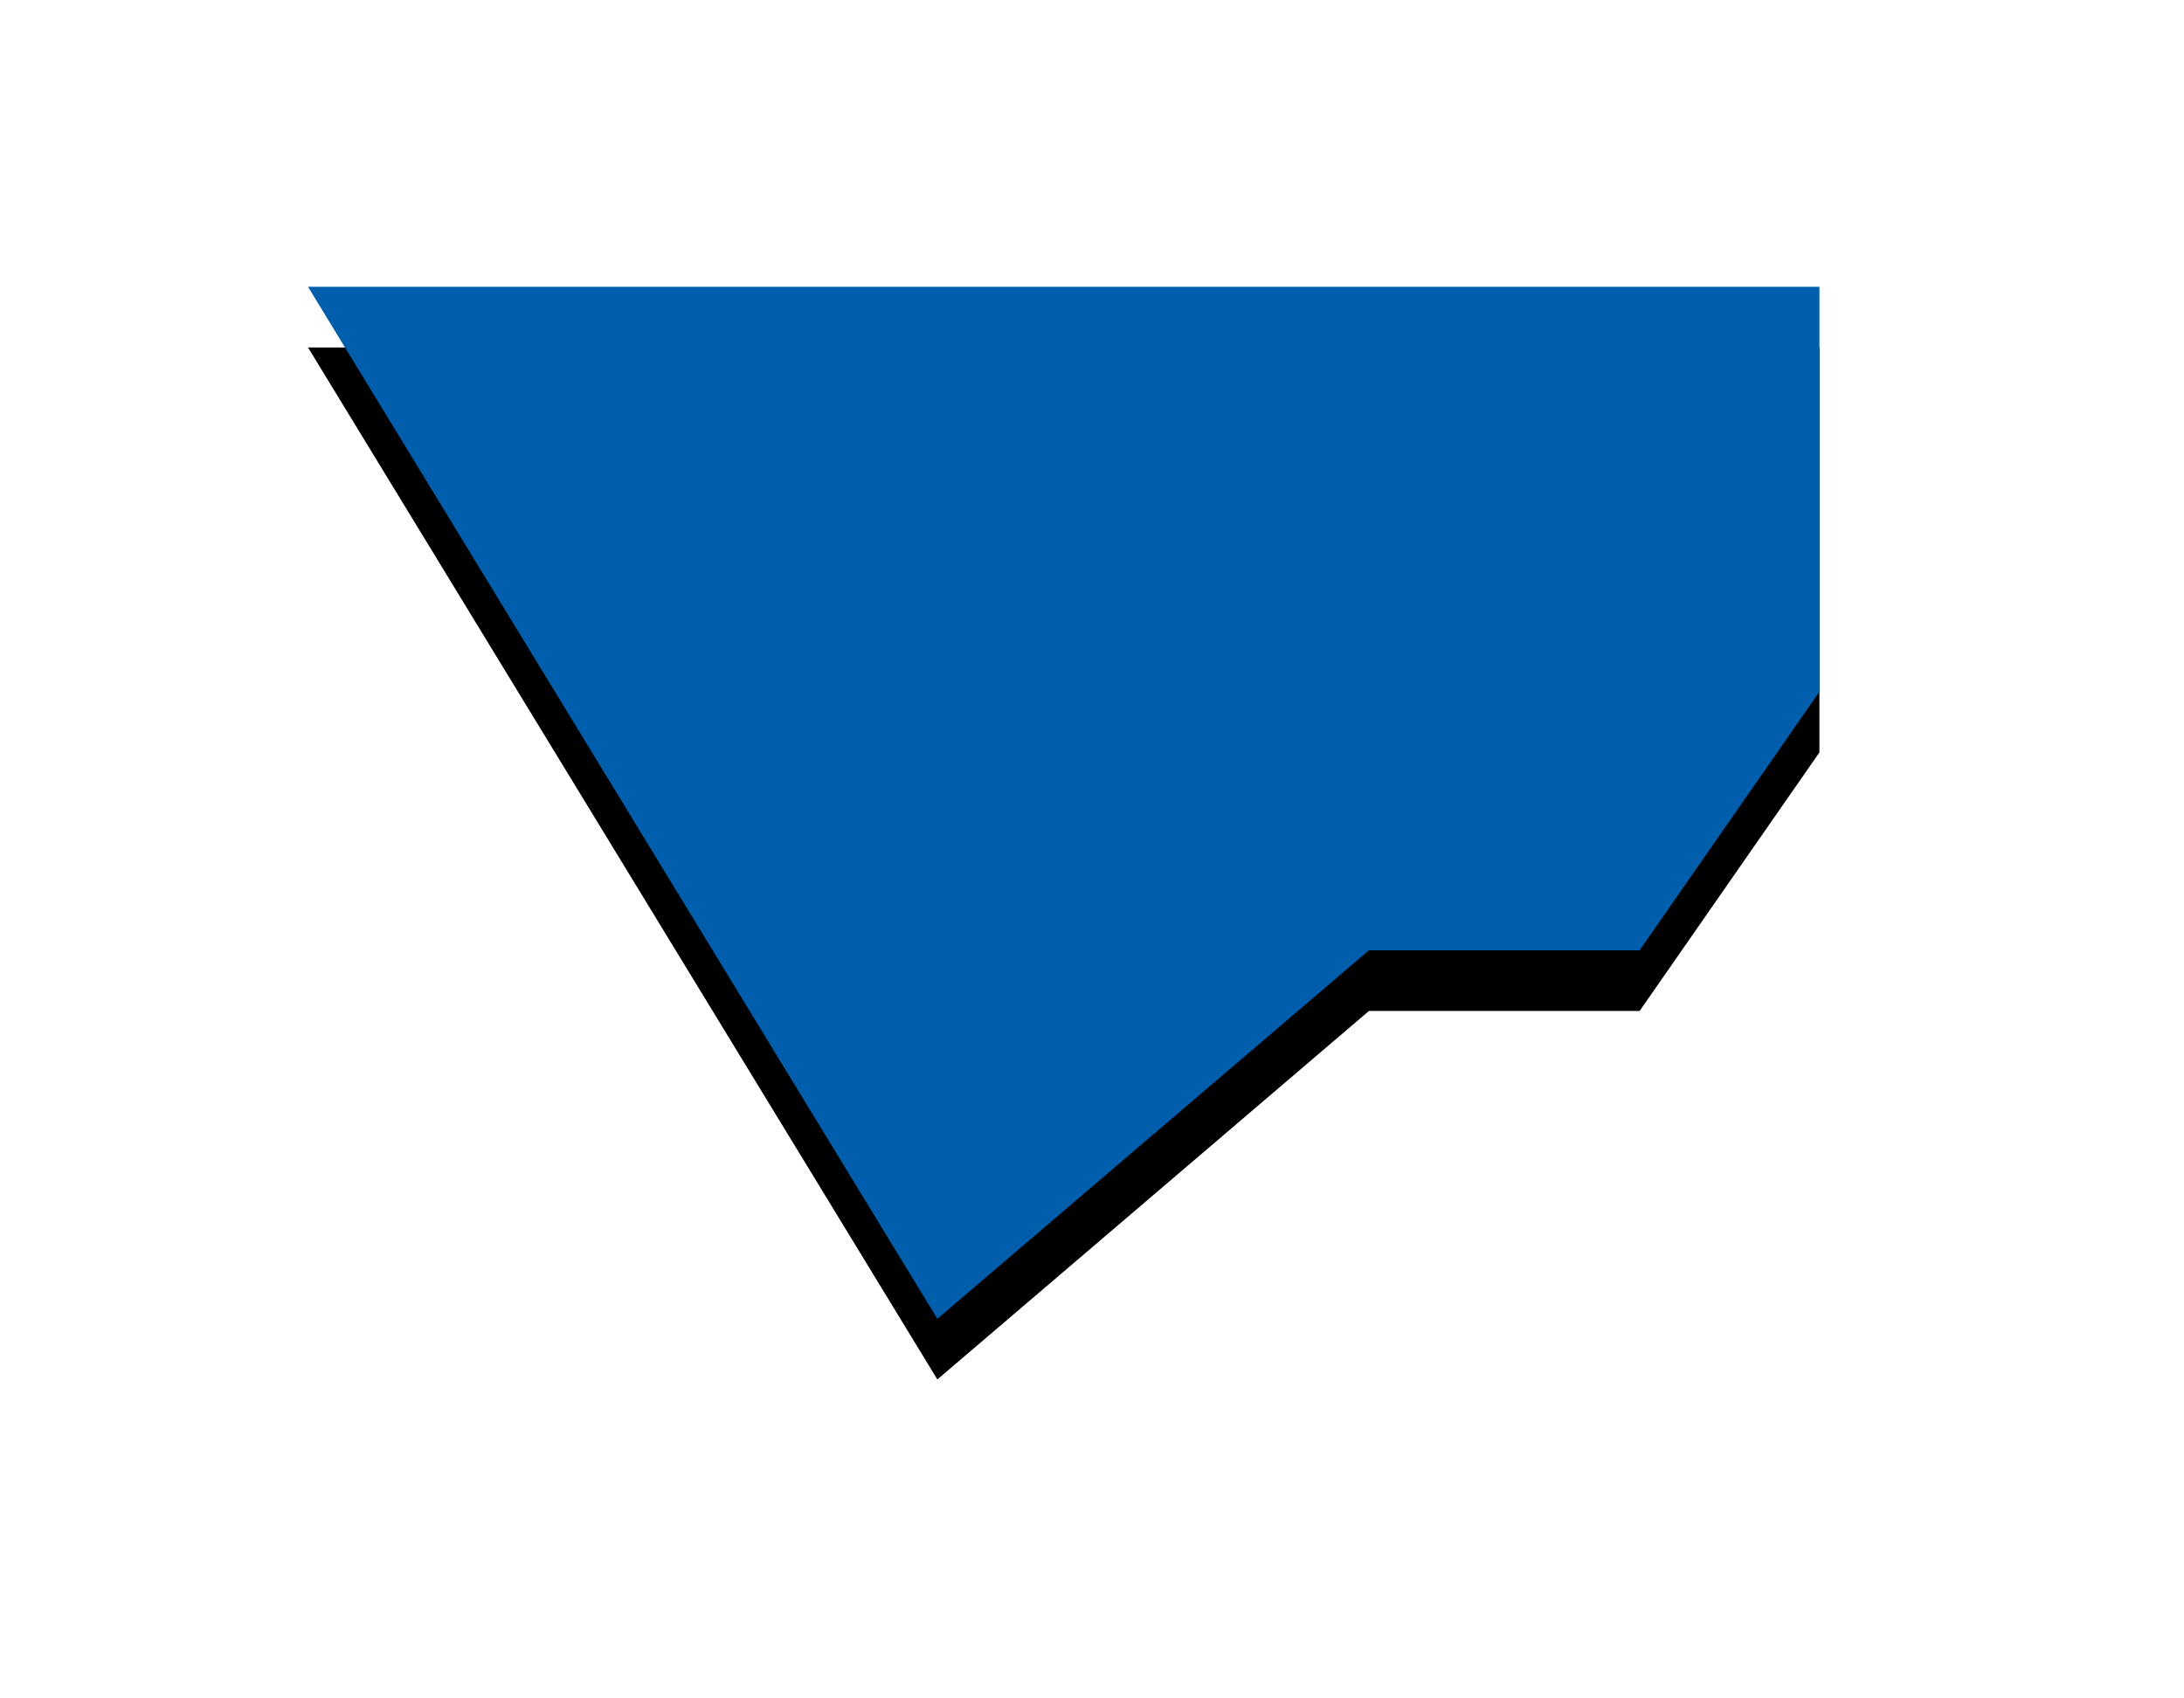
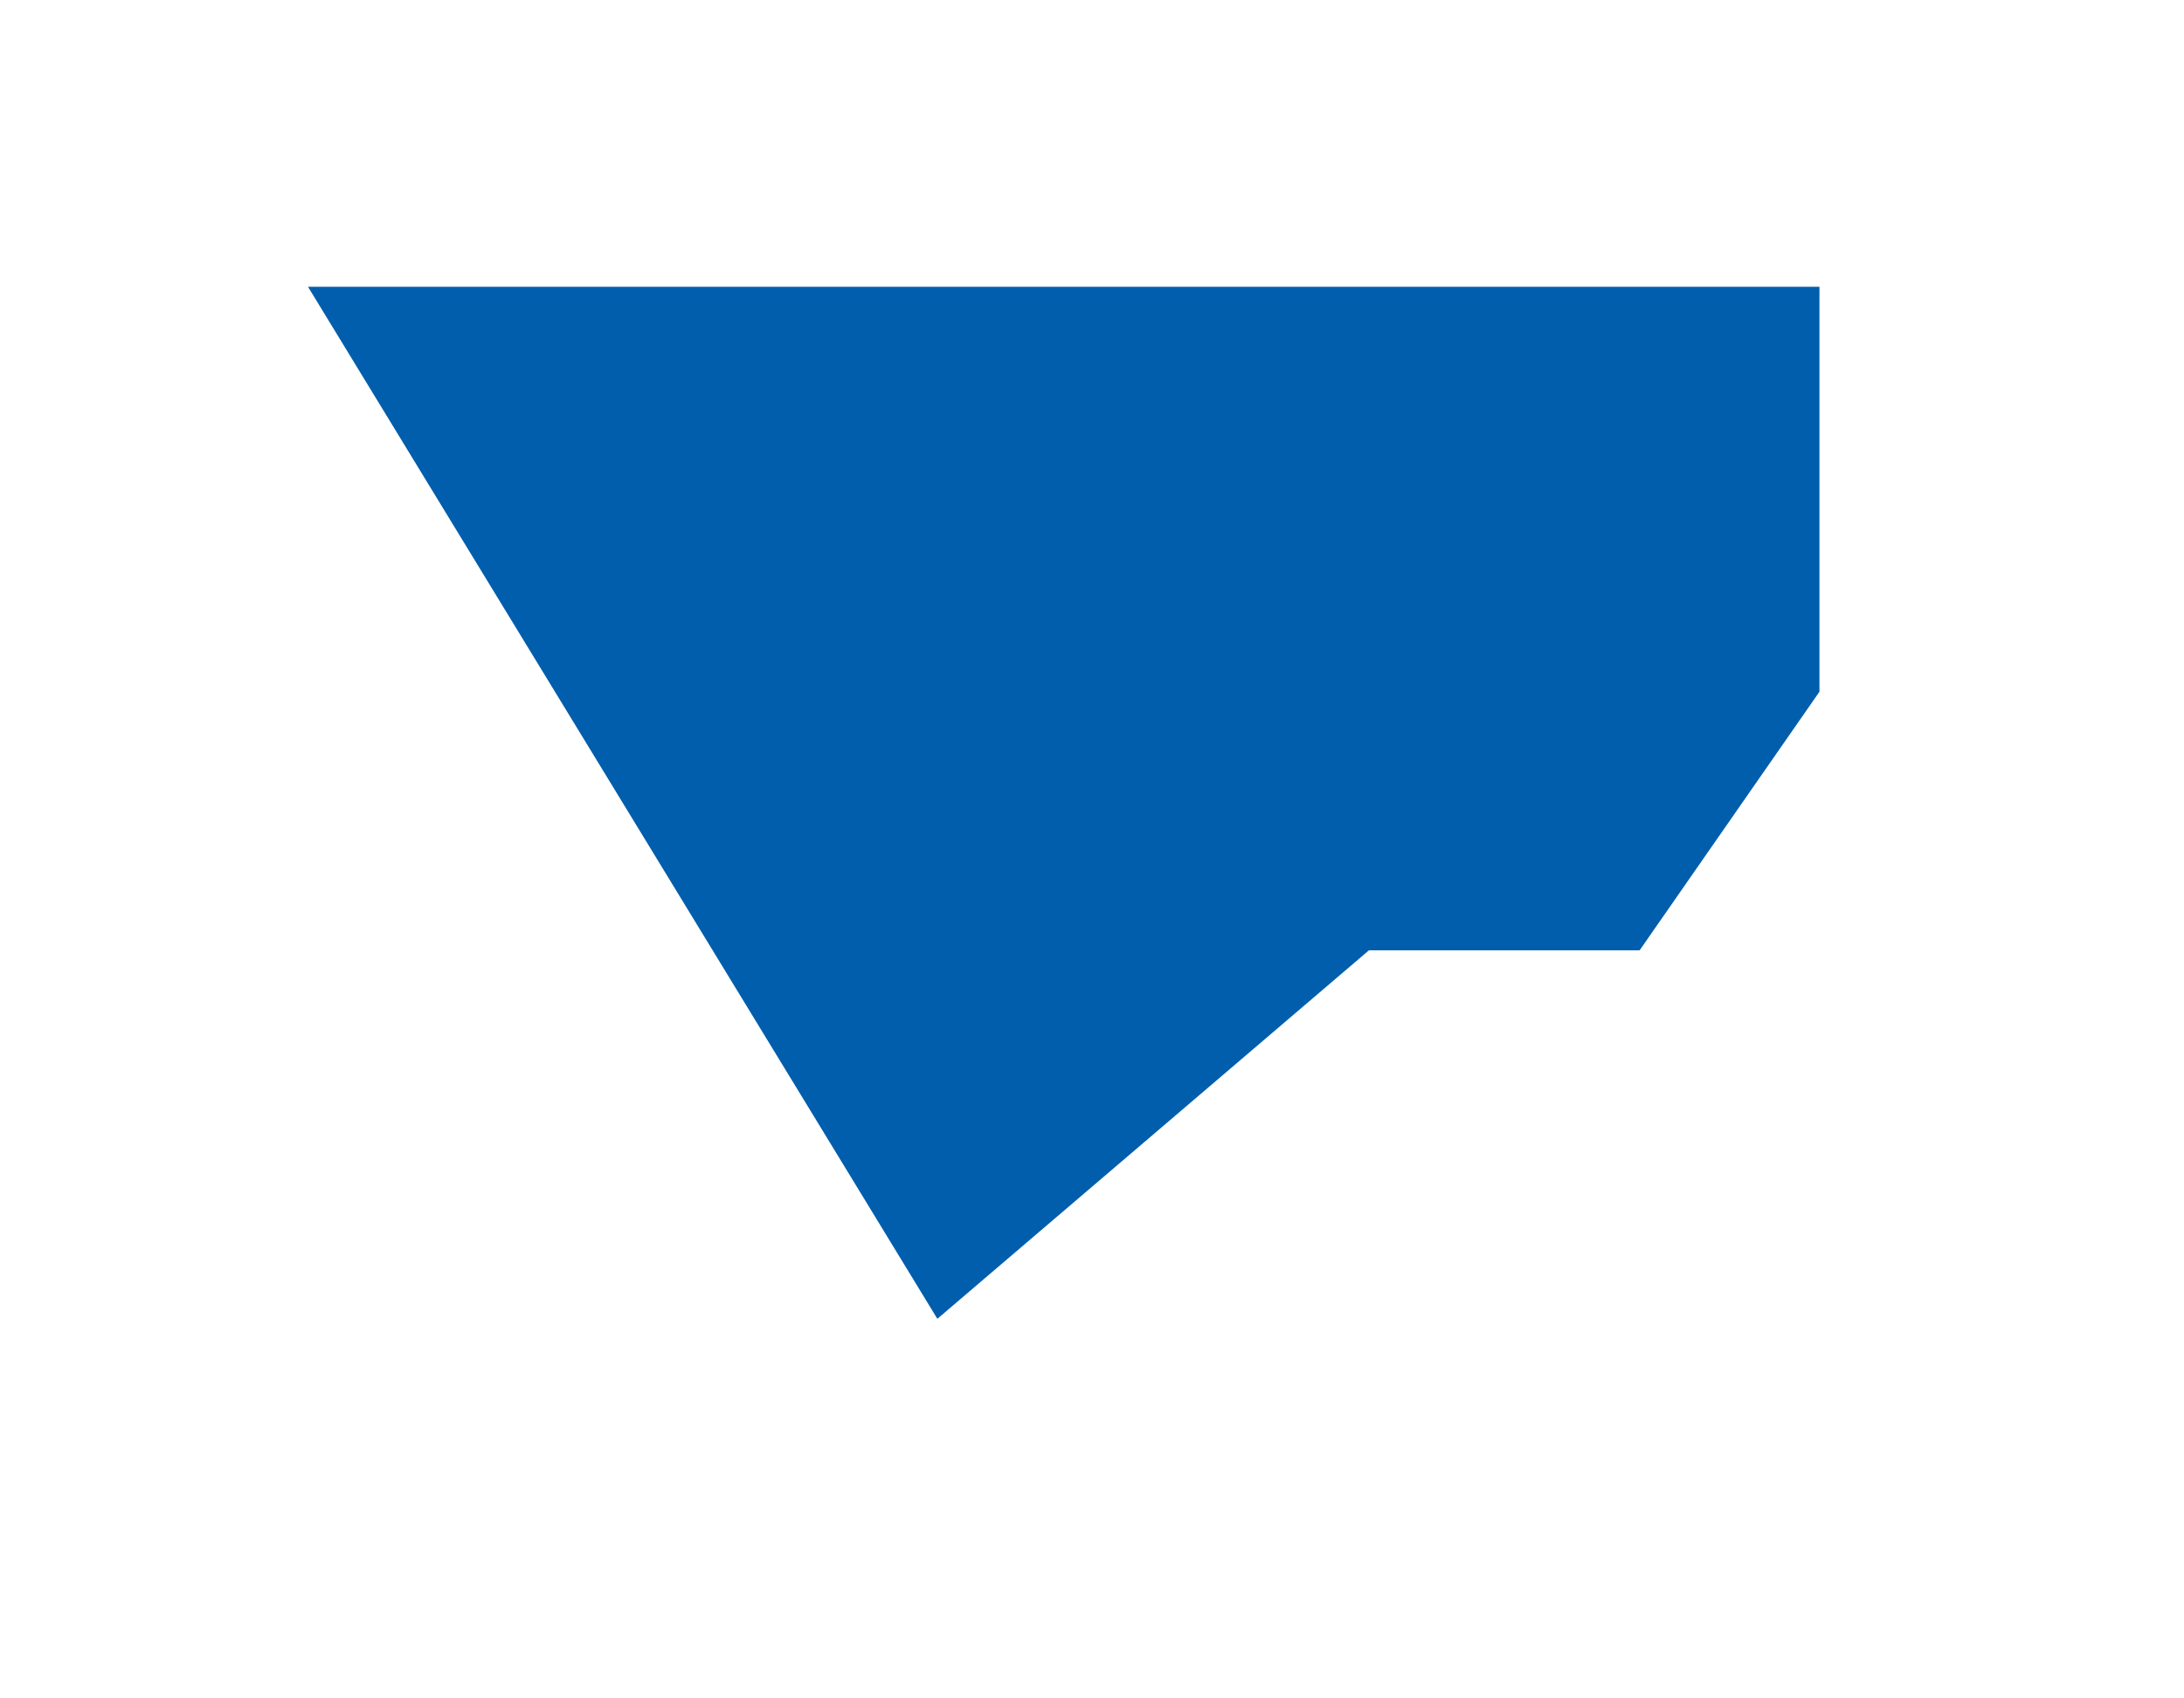
<svg xmlns="http://www.w3.org/2000/svg" xmlns:xlink="http://www.w3.org/1999/xlink" width="36" height="28" viewBox="0 0 36 28">
  <title>pref36</title>
  <defs>
    <linearGradient x1="0%" y1="50%" y2="50%" id="c">
      <stop stop-color="#005ead" offset="0%" />
      <stop stop-color="#005ead" offset="100%" />
    </linearGradient>
-     <path id="b" d="M15.451 21.742l7.114-6.075h4.462l2.964-4.263V4.728H5.077z" />
    <filter x="-38.1%" y="-50%" width="176.3%" height="211.7%" filterUnits="objectBoundingBox" id="a">
      <feOffset dy="1" in="SourceAlpha" result="shadowOffsetOuter1" />
      <feGaussianBlur stdDeviation="3" in="shadowOffsetOuter1" result="shadowBlurOuter1" />
      <feComposite in="shadowBlurOuter1" in2="SourceAlpha" operator="out" result="shadowBlurOuter1" />
      <feColorMatrix values="0 0 0 0 0 0 0 0 0 0 0 0 0 0 0 0 0 0 0.1 0" in="shadowBlurOuter1" />
    </filter>
  </defs>
  <g fill="none" fill-rule="evenodd">
    <use fill="#000" filter="url(#a)" xlink:href="#b" />
    <path fill="url(#c)" d="M15.451 21.742l7.114-6.075h4.462l2.964-4.263V4.728H5.077z" />
  </g>
</svg>